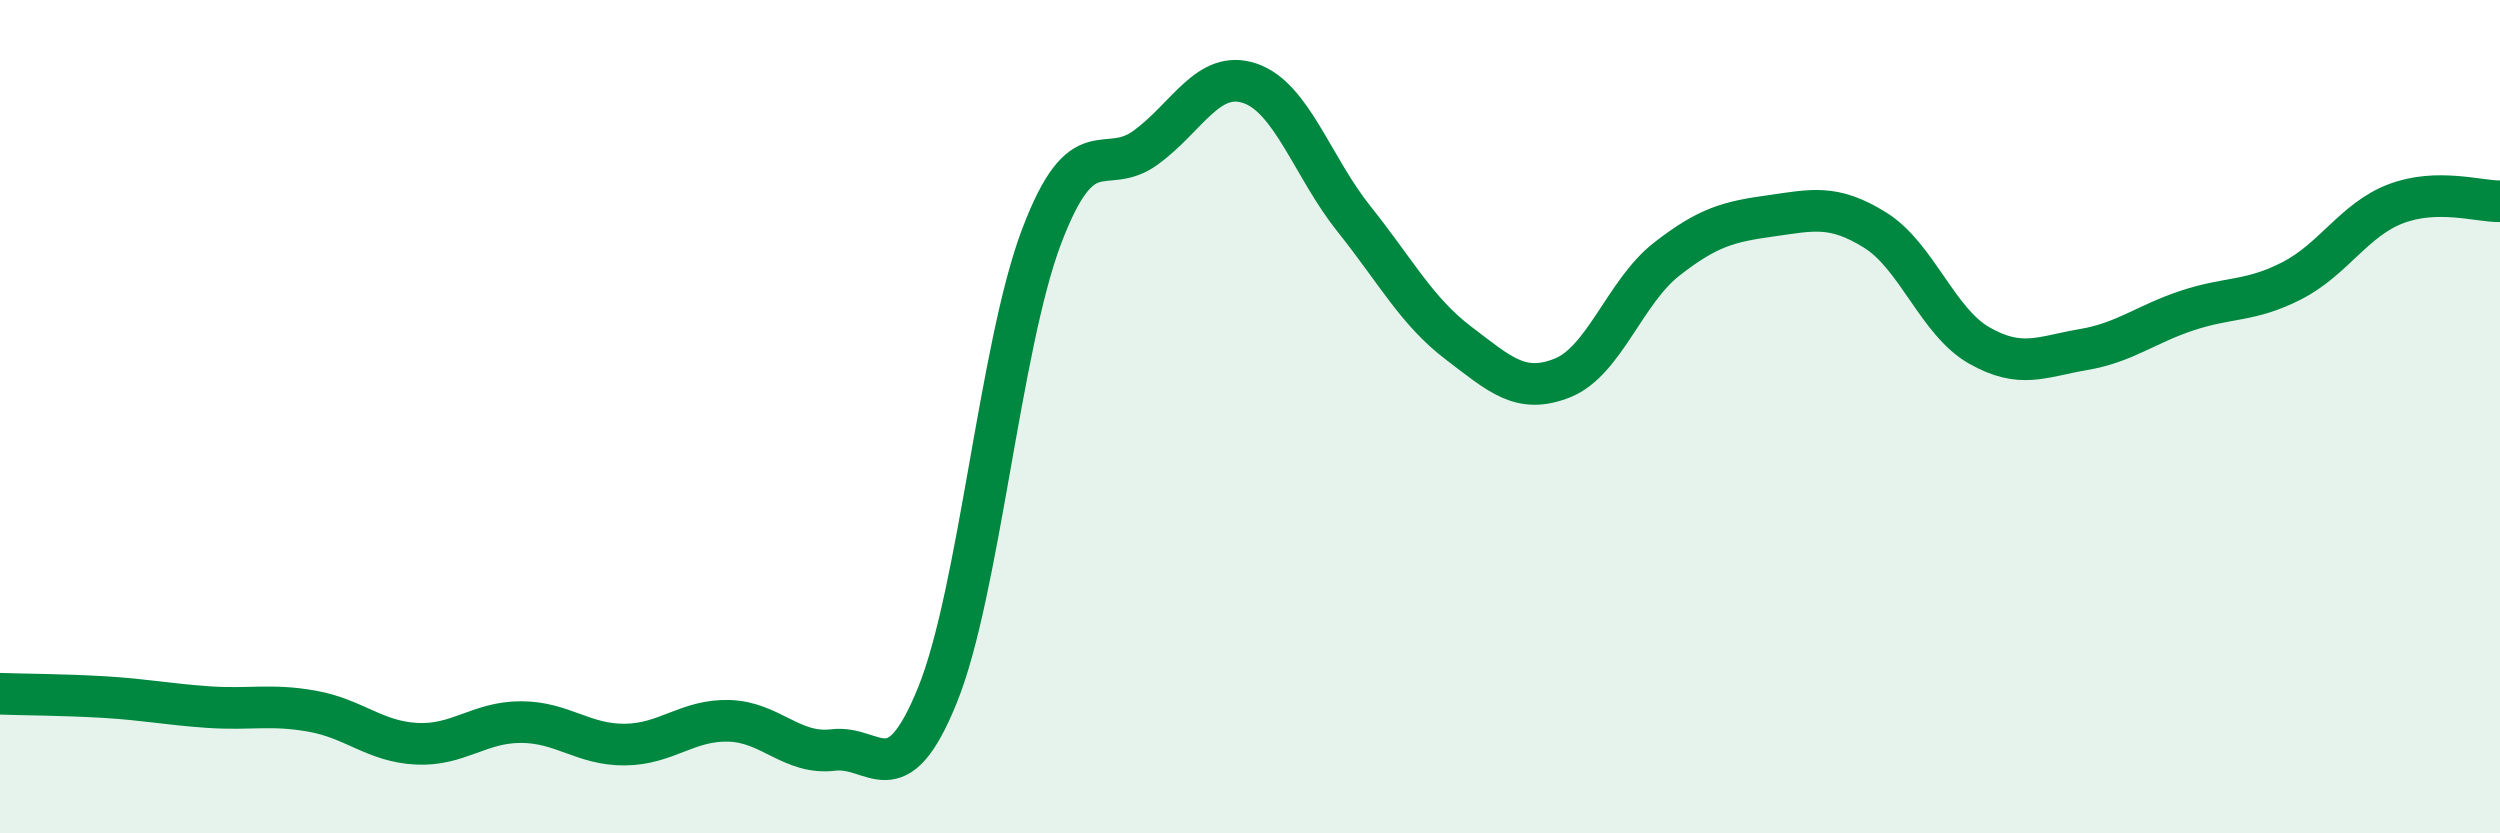
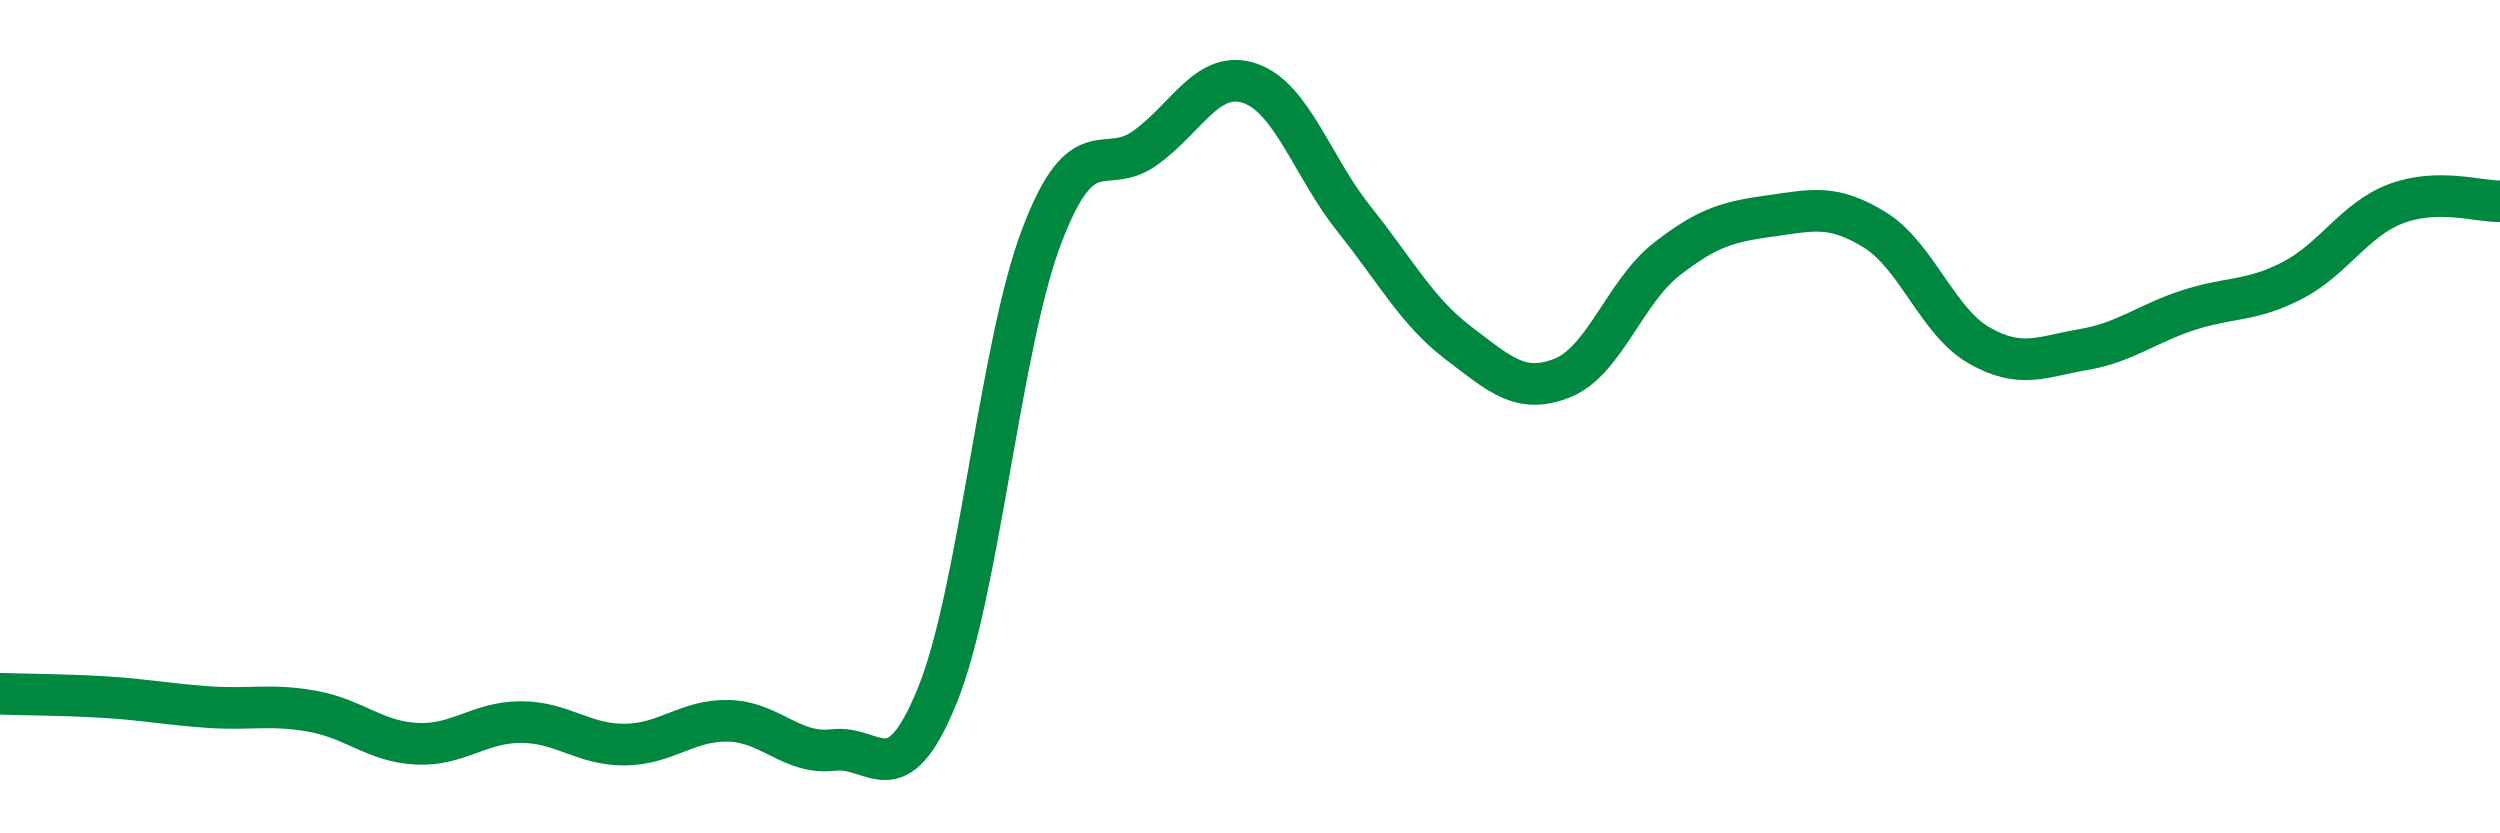
<svg xmlns="http://www.w3.org/2000/svg" width="60" height="20" viewBox="0 0 60 20">
-   <path d="M 0,16.65 C 0.5,16.67 1.5,16.67 2.5,16.73 C 3.5,16.79 4,16.9 5,16.97 C 6,17.04 6.5,16.89 7.5,17.07 C 8.5,17.25 9,17.8 10,17.85 C 11,17.9 11.5,17.33 12.5,17.33 C 13.5,17.33 14,17.88 15,17.87 C 16,17.86 16.5,17.27 17.5,17.3 C 18.5,17.33 19,18.12 20,18 C 21,17.88 21.5,19.15 22.5,16.68 C 23.5,14.21 24,8.3 25,5.67 C 26,3.04 26.5,4.27 27.5,3.54 C 28.5,2.81 29,1.66 30,2 C 31,2.34 31.5,4.01 32.5,5.26 C 33.5,6.51 34,7.47 35,8.23 C 36,8.99 36.5,9.47 37.5,9.07 C 38.5,8.67 39,7 40,6.22 C 41,5.44 41.5,5.32 42.5,5.18 C 43.5,5.04 44,4.9 45,5.52 C 46,6.14 46.5,7.72 47.5,8.29 C 48.5,8.86 49,8.56 50,8.39 C 51,8.22 51.5,7.78 52.5,7.45 C 53.5,7.12 54,7.25 55,6.74 C 56,6.23 56.5,5.27 57.5,4.89 C 58.5,4.51 59.5,4.84 60,4.83L60 20L0 20Z" fill="#008740" opacity="0.1" stroke-linecap="round" stroke-linejoin="round" />
  <path d="M 0,16.65 C 0.5,16.67 1.5,16.67 2.5,16.73 C 3.5,16.79 4,16.9 5,16.97 C 6,17.04 6.5,16.89 7.5,17.07 C 8.5,17.25 9,17.8 10,17.85 C 11,17.9 11.5,17.33 12.5,17.33 C 13.5,17.33 14,17.88 15,17.87 C 16,17.86 16.5,17.27 17.5,17.3 C 18.5,17.33 19,18.12 20,18 C 21,17.88 21.5,19.15 22.5,16.68 C 23.5,14.21 24,8.3 25,5.67 C 26,3.04 26.5,4.27 27.5,3.54 C 28.5,2.81 29,1.66 30,2 C 31,2.34 31.5,4.01 32.5,5.26 C 33.5,6.51 34,7.47 35,8.23 C 36,8.99 36.5,9.47 37.5,9.07 C 38.5,8.67 39,7 40,6.22 C 41,5.44 41.5,5.32 42.5,5.18 C 43.5,5.04 44,4.9 45,5.52 C 46,6.14 46.5,7.72 47.5,8.29 C 48.5,8.86 49,8.56 50,8.39 C 51,8.22 51.5,7.78 52.5,7.45 C 53.5,7.12 54,7.25 55,6.74 C 56,6.23 56.5,5.27 57.5,4.89 C 58.5,4.51 59.5,4.84 60,4.83" stroke="#008740" stroke-width="1" fill="none" stroke-linecap="round" stroke-linejoin="round" />
</svg>